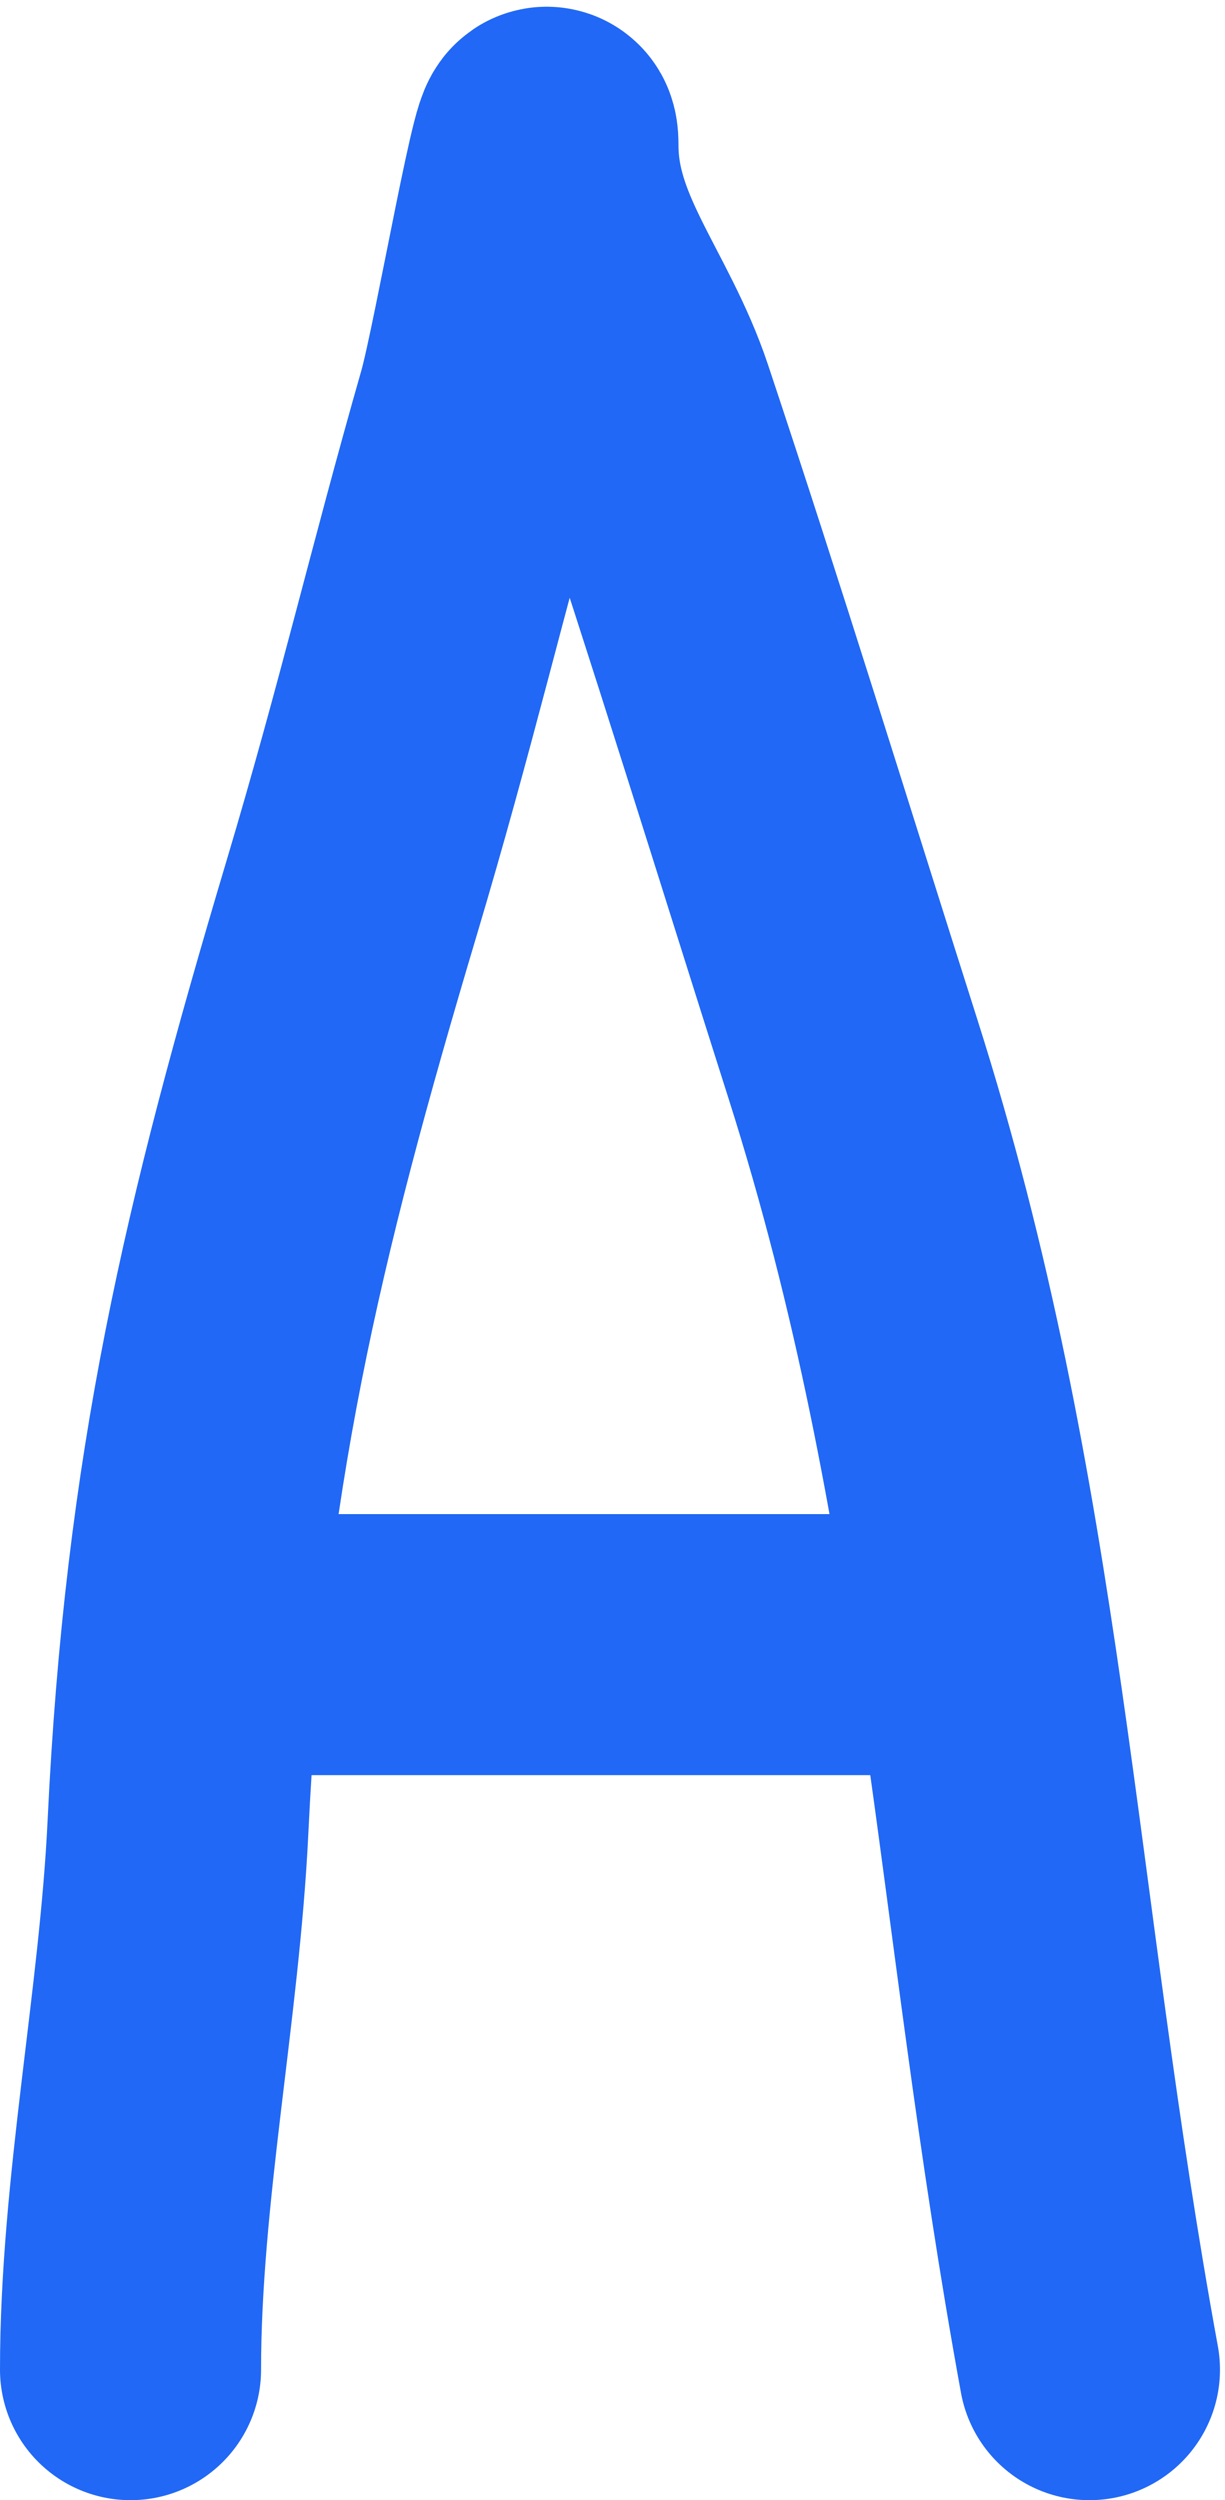
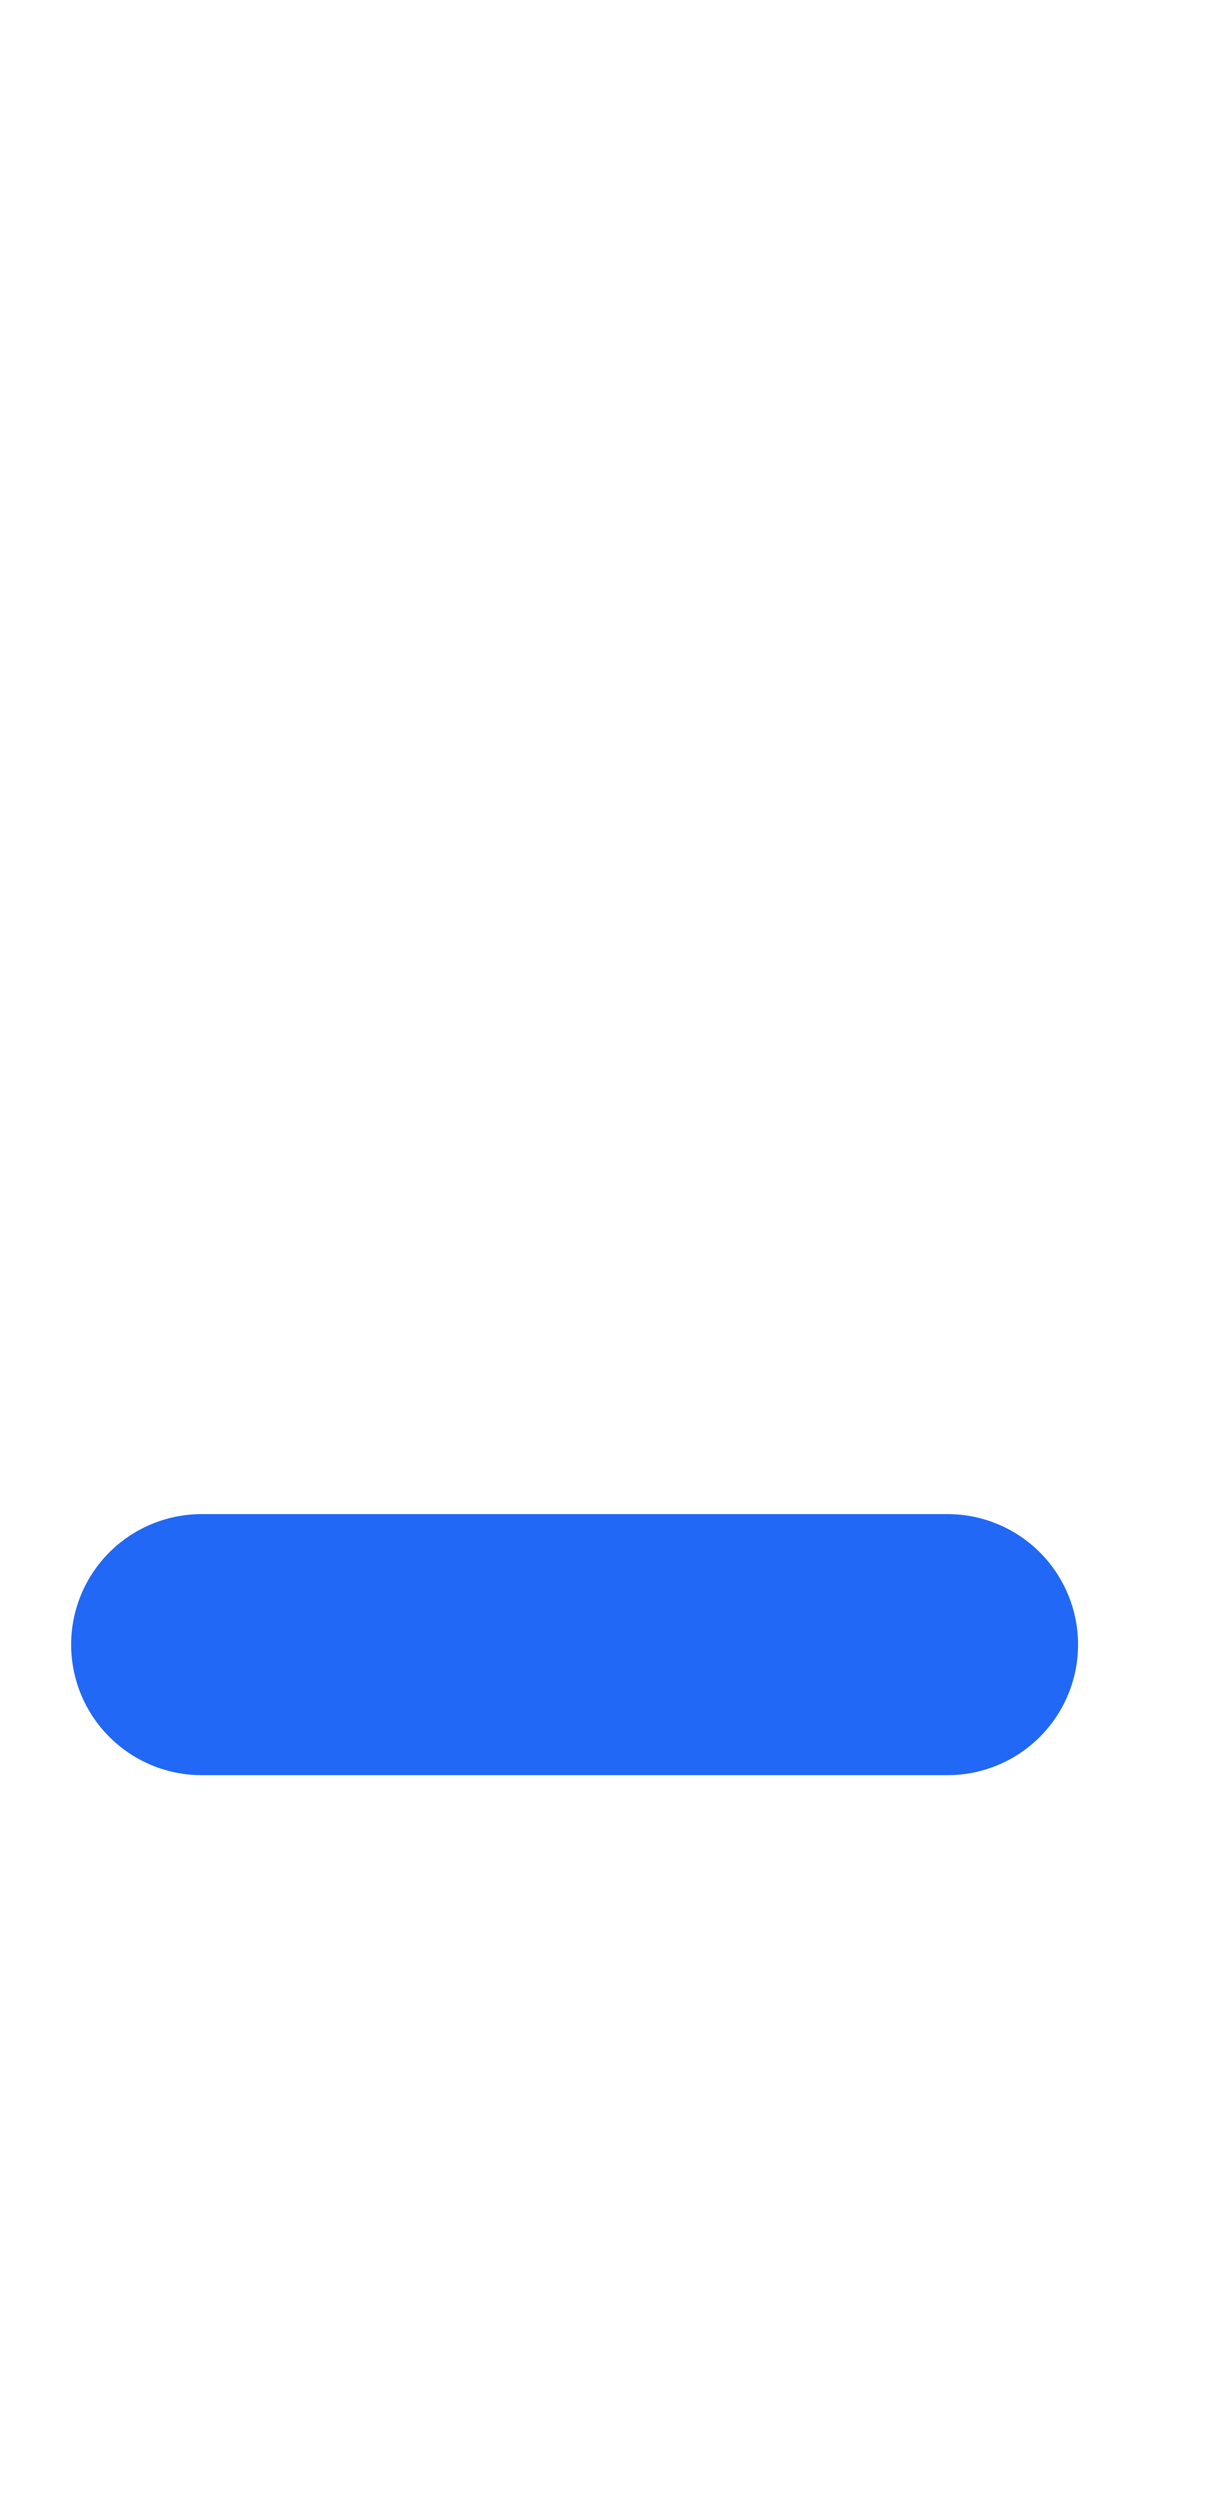
<svg xmlns="http://www.w3.org/2000/svg" width="122" height="249" viewBox="0 0 122 249" fill="none">
-   <path d="M13 235.995C13 218.187 16.879 199.701 17.726 181.913C19.398 146.796 25.037 122.875 35 89.5C40.522 71 43.503 57.916 48.5 40.427C50.088 34.869 54.572 8.719 54.572 14.499C54.572 24.37 61.005 30.988 64.151 40.426C71.386 62.13 77.978 83.565 84.932 105.421C99.091 149.921 100 189.495 108.5 235.995" stroke="#2068F5" stroke-width="26" stroke-linecap="round" />
  <path d="M20.084 163.791H94.365" stroke="#2068F5" stroke-width="26" stroke-linecap="round" />
</svg>